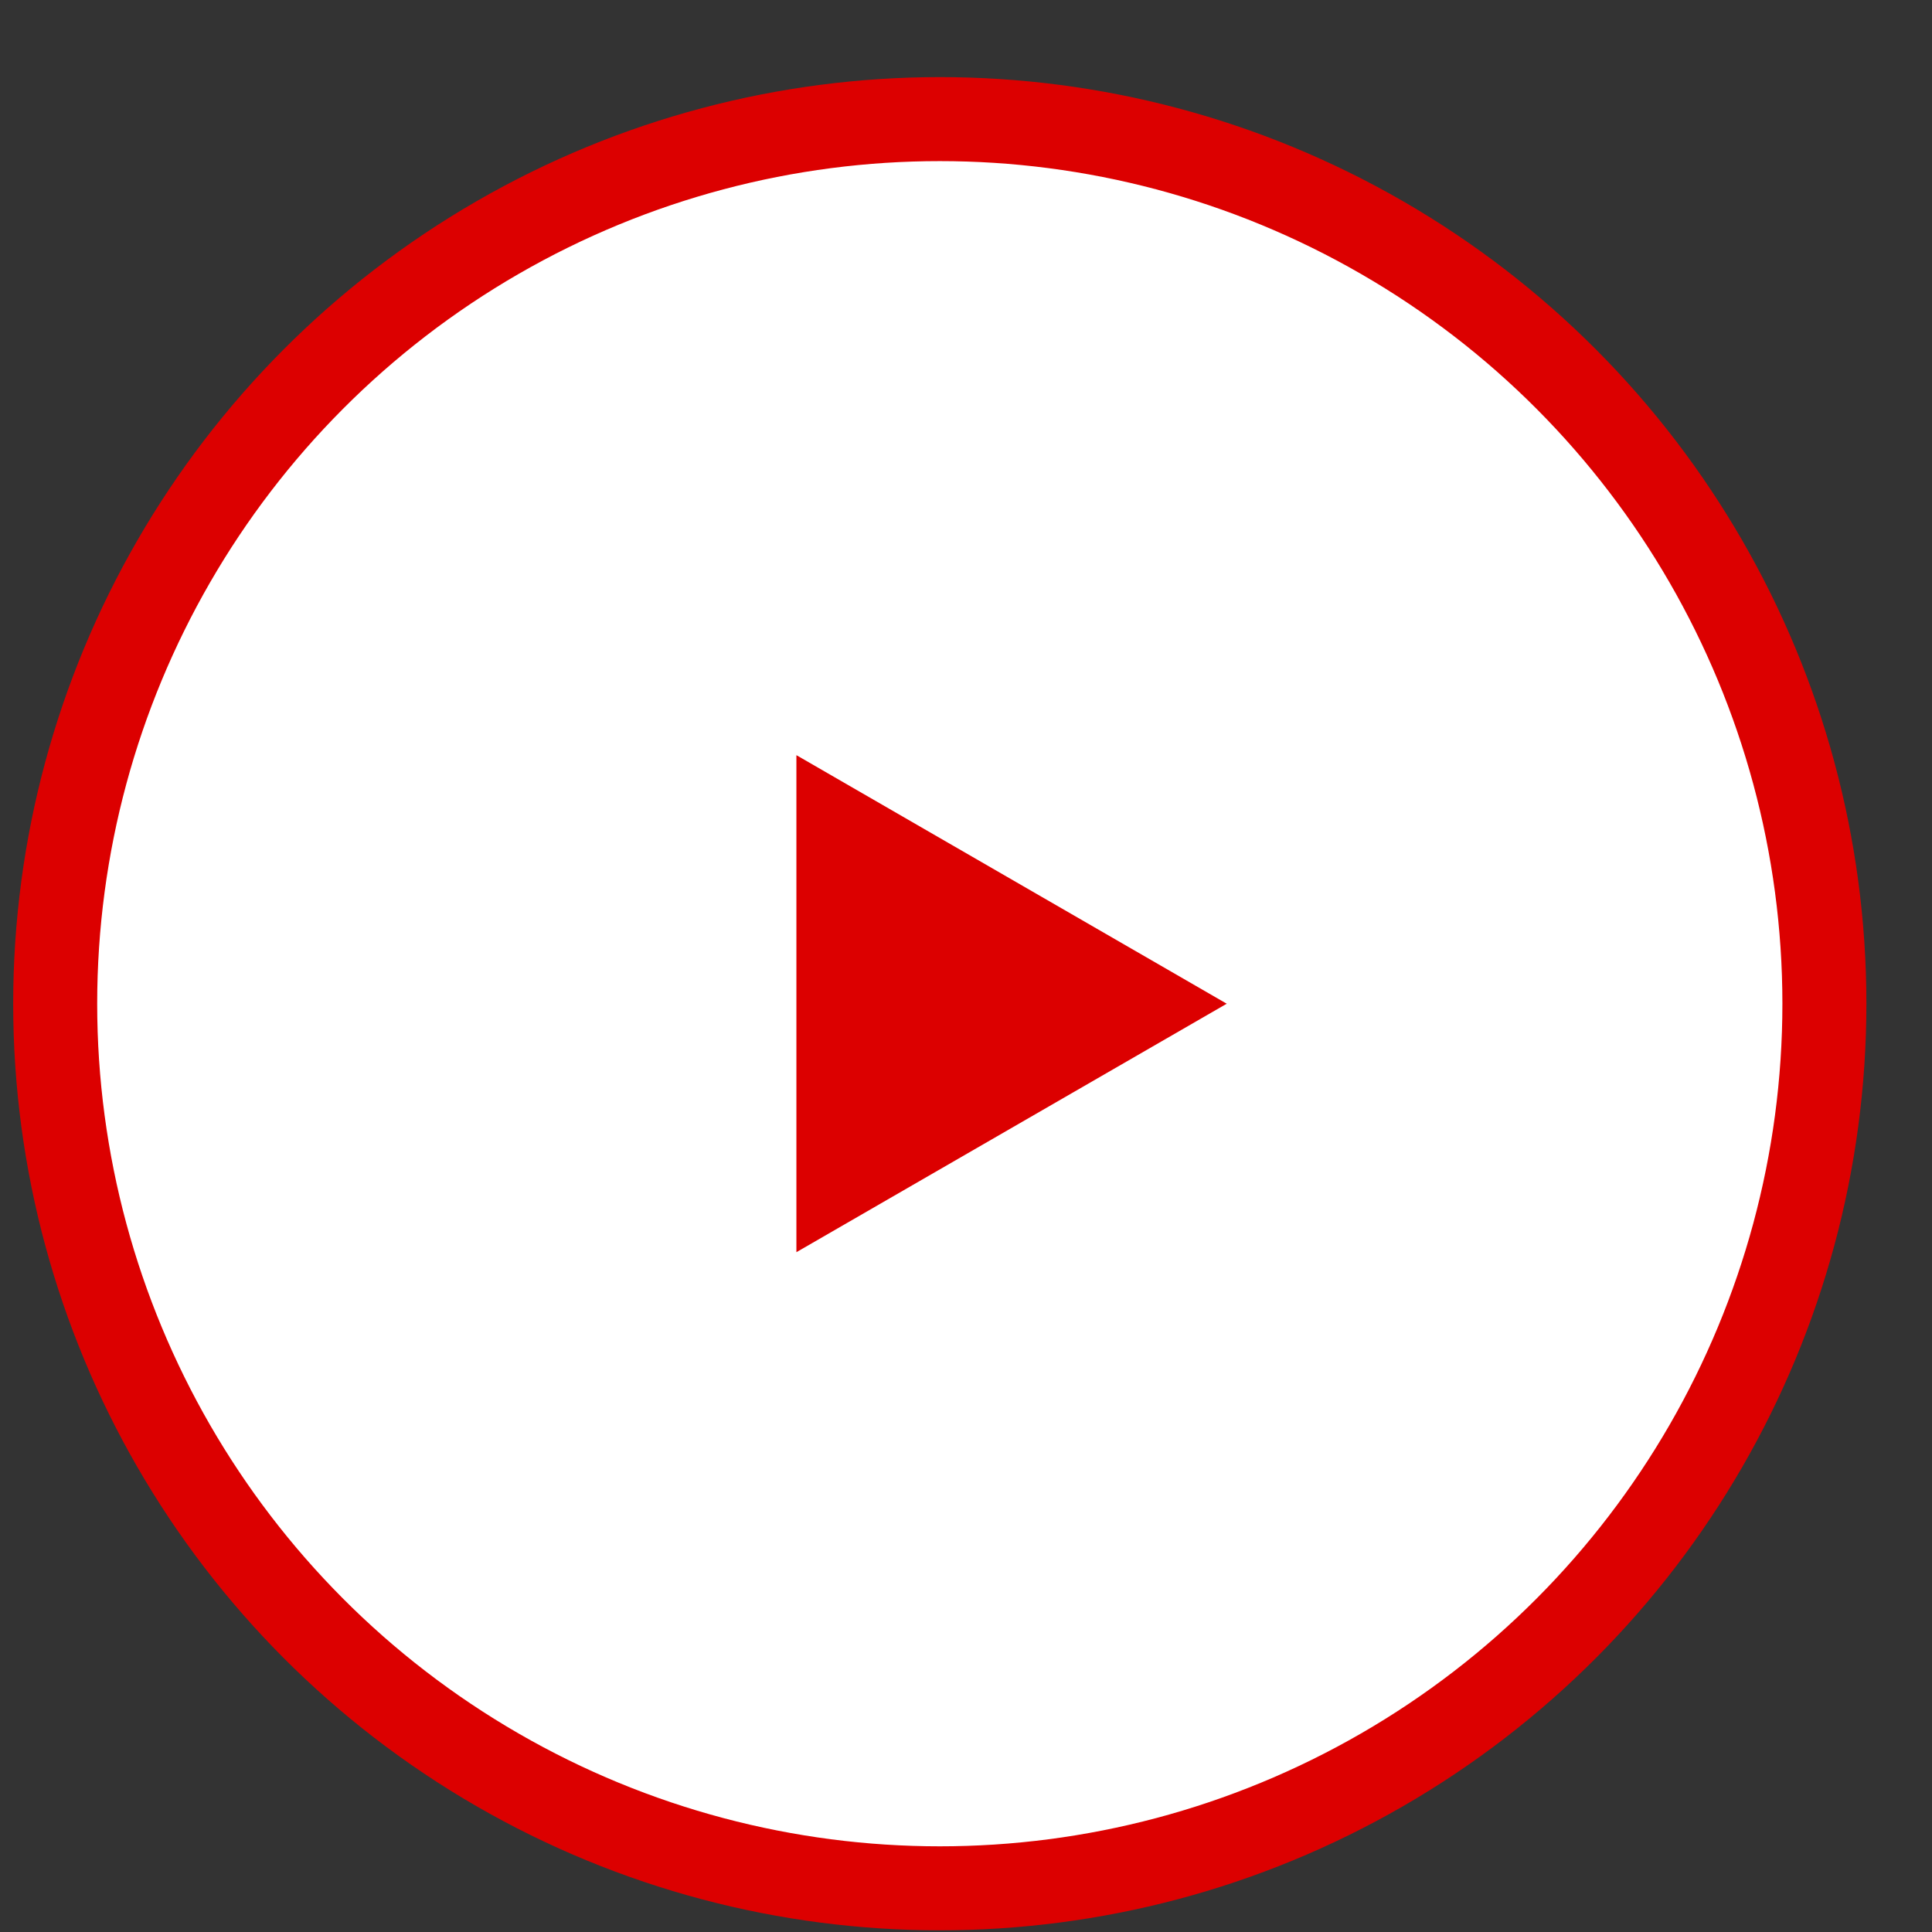
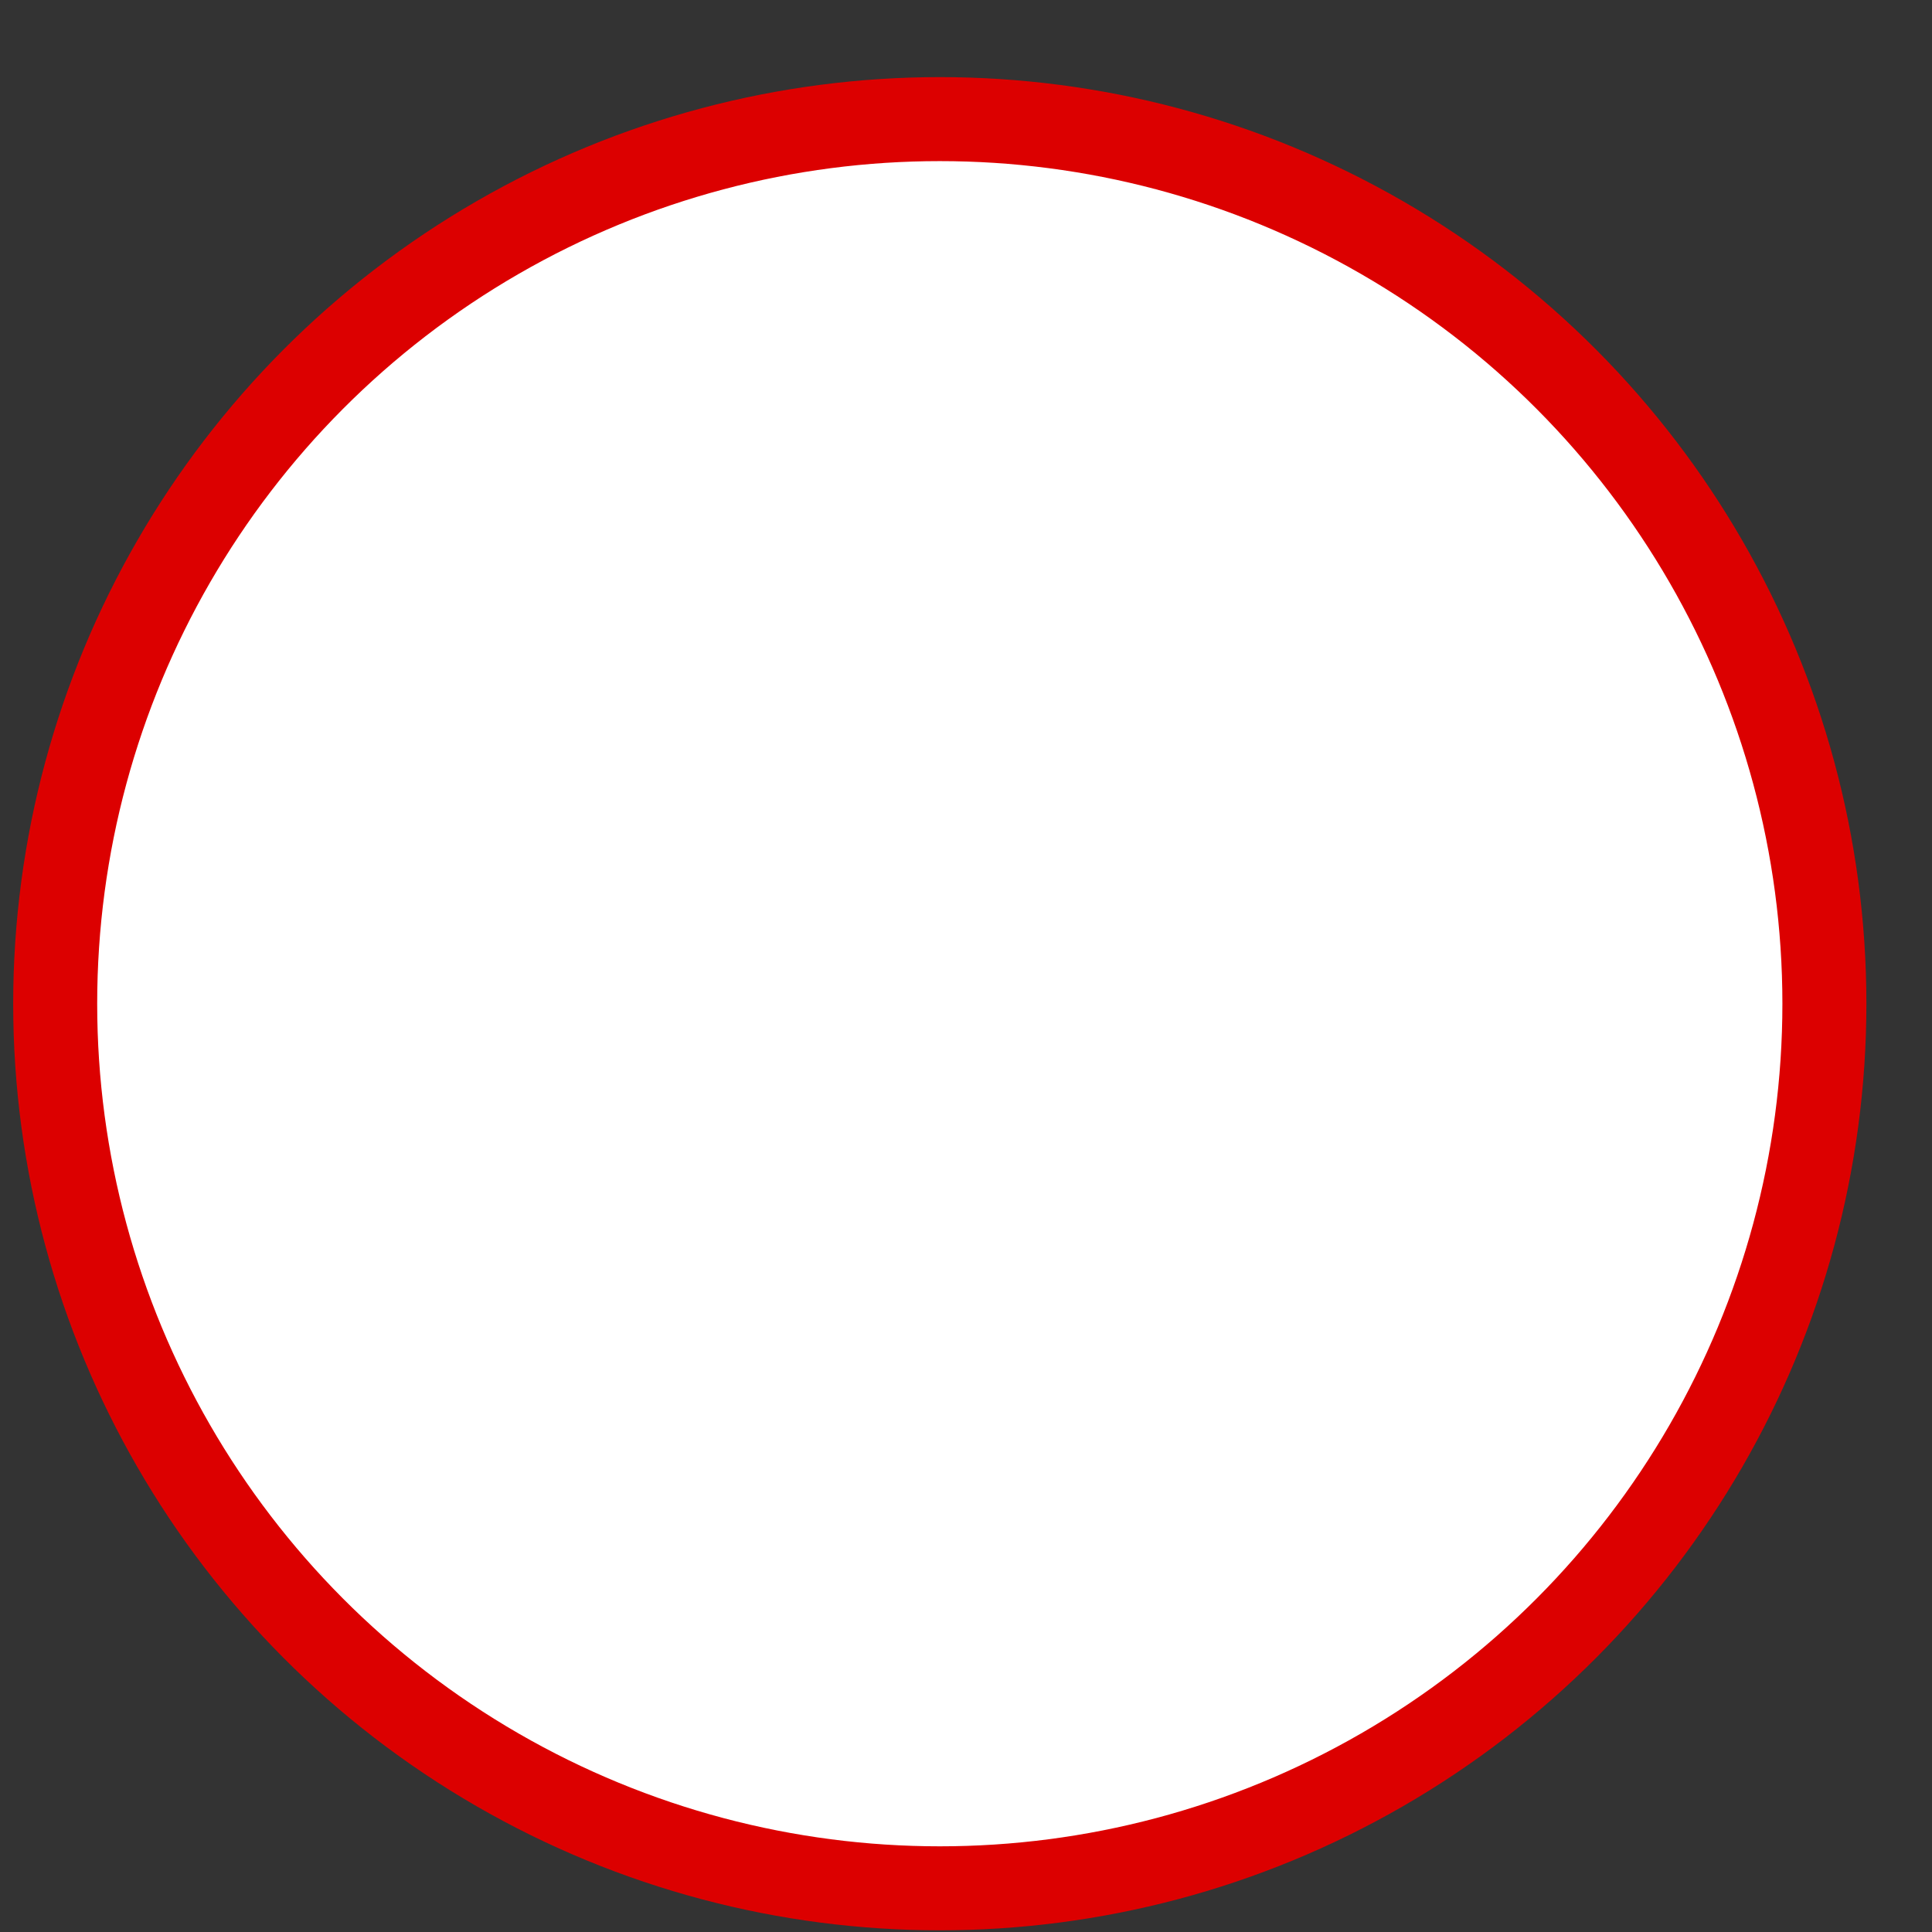
<svg xmlns="http://www.w3.org/2000/svg" fill="none" height="23" width="23">
  <rect width="100%" height="100%" fill="#333333" stroke="none" />
  <circle cx="11.188" cy="11.949" fill="#fff" r="10.531" stroke="#dc0000" />
-   <path d="m14.604 11.949-5.123 2.958V8.99z" fill="#dc0000" />
</svg>